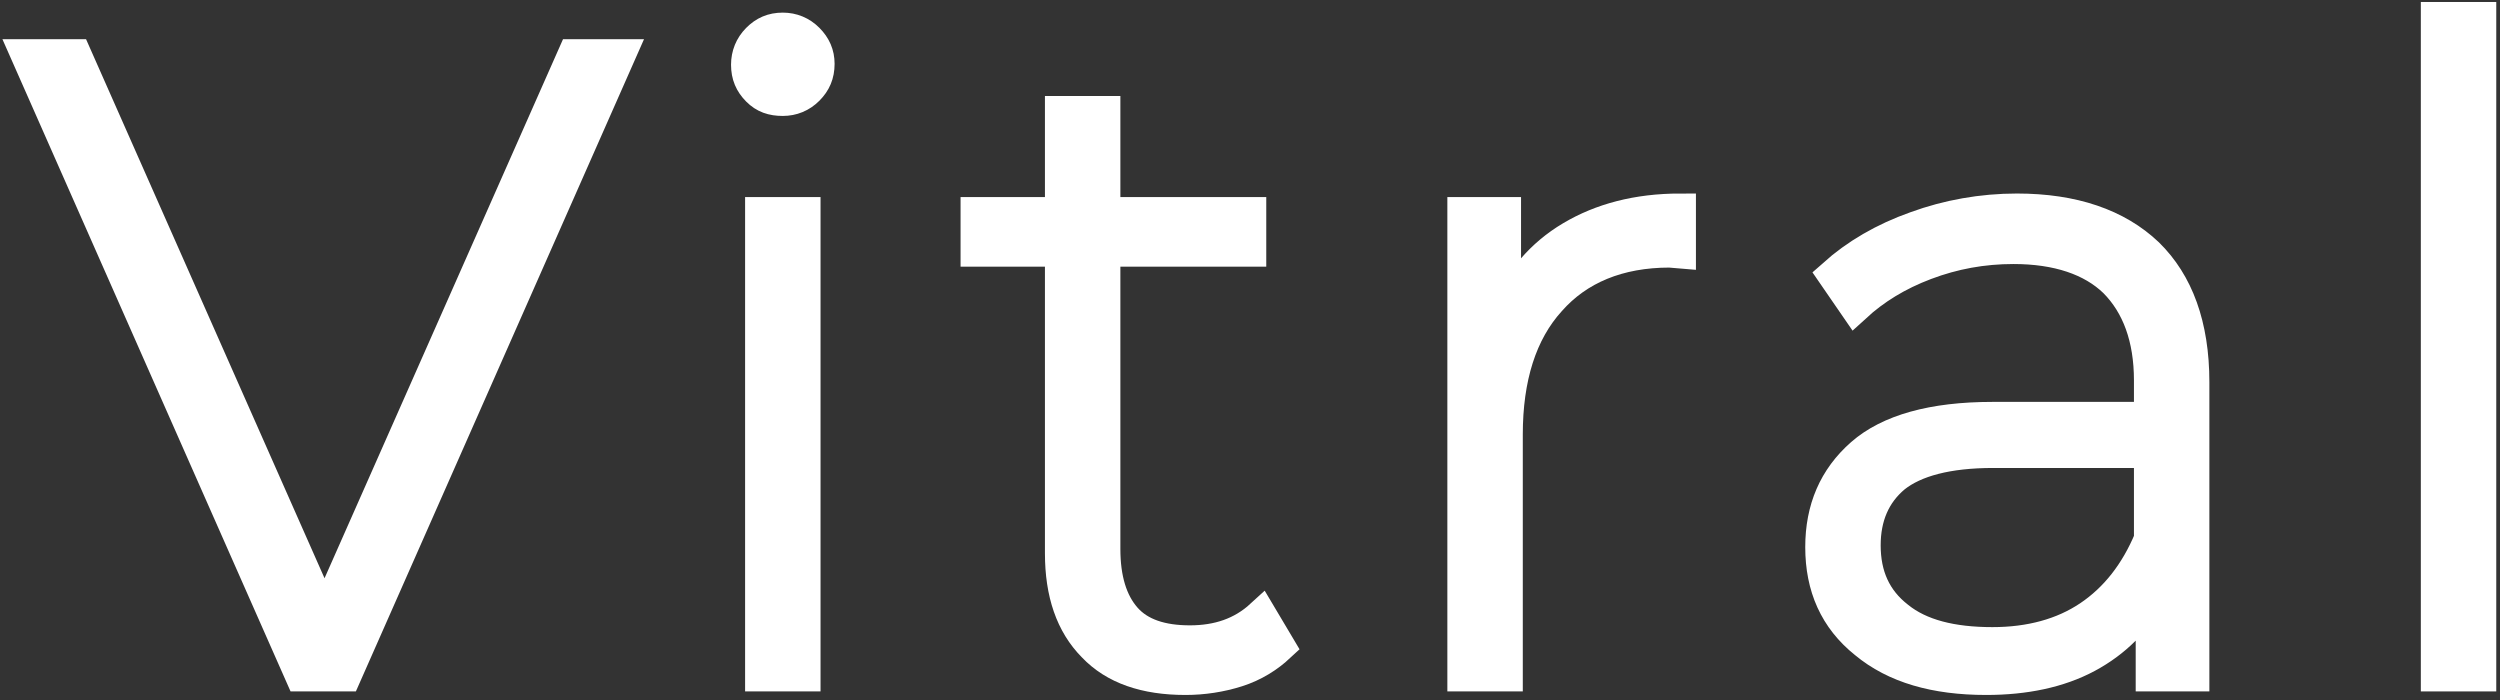
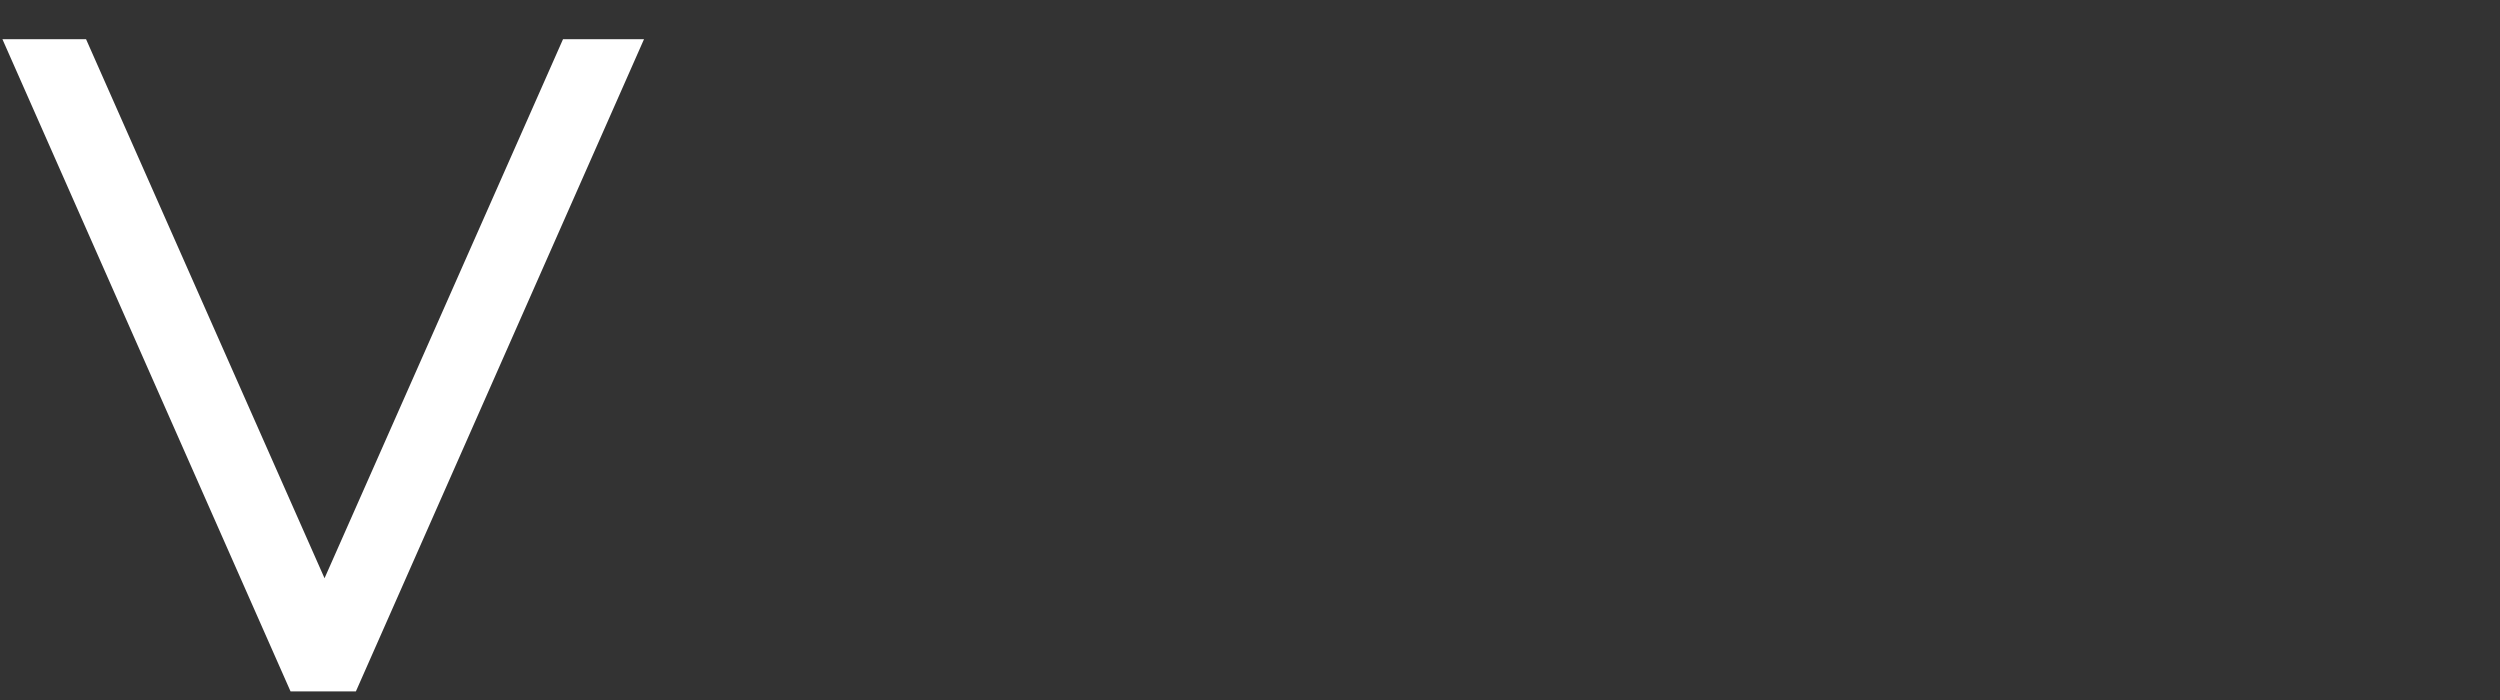
<svg xmlns="http://www.w3.org/2000/svg" width="282" height="79" viewBox="0 0 282 79" fill="none">
  <rect x="0" y="0" width="282" height="79" fill="#333333" stroke="none" />
  <path d="M69.917 6.201H64.663L36.607 69.615L8.552 6.201H3L33.931 76.216H38.986L69.917 6.201Z" fill="white" stroke="white" stroke-width="3.552" stroke-miterlimit="2" />
-   <path d="M85.823 24.005V76.216H90.78V24.005H85.823ZM85.426 10.202C86.219 11.002 87.112 11.302 88.301 11.302C89.392 11.302 90.383 10.902 91.176 10.102C91.969 9.302 92.366 8.401 92.366 7.201C92.366 6.101 91.969 5.201 91.176 4.4C90.383 3.6 89.392 3.2 88.301 3.2C87.112 3.2 86.219 3.6 85.426 4.4C84.633 5.201 84.237 6.201 84.237 7.301C84.237 8.501 84.633 9.402 85.426 10.202Z" fill="white" stroke="white" stroke-width="3.552" stroke-miterlimit="2" />
-   <path d="M144.33 72.915L142.248 69.414C140.067 71.415 137.39 72.315 134.218 72.315C131.046 72.315 128.567 71.515 126.981 69.714C125.395 67.914 124.602 65.314 124.602 61.913V28.305H141.058V24.005H124.602V12.602H119.645V24.005H110.128V28.305H119.645V62.413C119.645 66.914 120.835 70.415 123.313 72.915C125.692 75.416 129.162 76.616 133.722 76.616C135.705 76.616 137.688 76.316 139.571 75.716C141.455 75.116 143.041 74.115 144.33 72.915Z" fill="white" stroke="white" stroke-width="3.552" stroke-miterlimit="2" />
-   <path d="M177.232 26.705C173.861 28.706 171.383 31.607 169.797 35.407V24.005H165.038V76.216H169.995V49.01C169.995 42.609 171.581 37.508 174.853 33.907C178.025 30.306 182.585 28.406 188.335 28.406L189.525 28.506V23.605C184.667 23.605 180.602 24.705 177.232 26.705Z" fill="white" stroke="white" stroke-width="3.552" stroke-miterlimit="2" />
-   <path d="M242.286 28.606C238.817 25.305 233.86 23.605 227.515 23.605C223.55 23.605 219.683 24.305 216.114 25.605C212.446 26.905 209.373 28.706 206.796 31.006L209.274 34.607C211.455 32.607 214.033 31.006 217.205 29.806C220.377 28.606 223.649 28.006 227.119 28.006C232.075 28.006 235.942 29.306 238.519 31.806C241.097 34.407 242.485 38.108 242.485 42.909V47.11H224.739C217.998 47.11 213.041 48.51 209.968 51.211C206.895 53.911 205.408 57.412 205.408 61.713C205.408 66.214 206.994 69.815 210.364 72.515C213.735 75.316 218.295 76.616 224.045 76.616C228.407 76.616 232.274 75.816 235.446 74.116C238.618 72.415 240.998 70.015 242.683 66.914V76.216H247.441V43.109C247.441 36.708 245.657 31.907 242.286 28.606ZM235.644 69.515C232.67 71.515 229.002 72.515 224.739 72.515C220.179 72.515 216.61 71.615 214.132 69.615C211.554 67.614 210.364 64.914 210.364 61.513C210.364 58.312 211.455 55.712 213.735 53.811C216.015 52.011 219.683 51.011 224.838 51.011H242.485V60.813C240.898 64.614 238.618 67.514 235.644 69.515Z" fill="white" stroke="white" stroke-width="3.552" stroke-miterlimit="2" />
-   <path d="M274.846 2V76.216H279.803V2H274.846Z" fill="white" stroke="white" stroke-width="3.552" stroke-miterlimit="2" />
</svg>